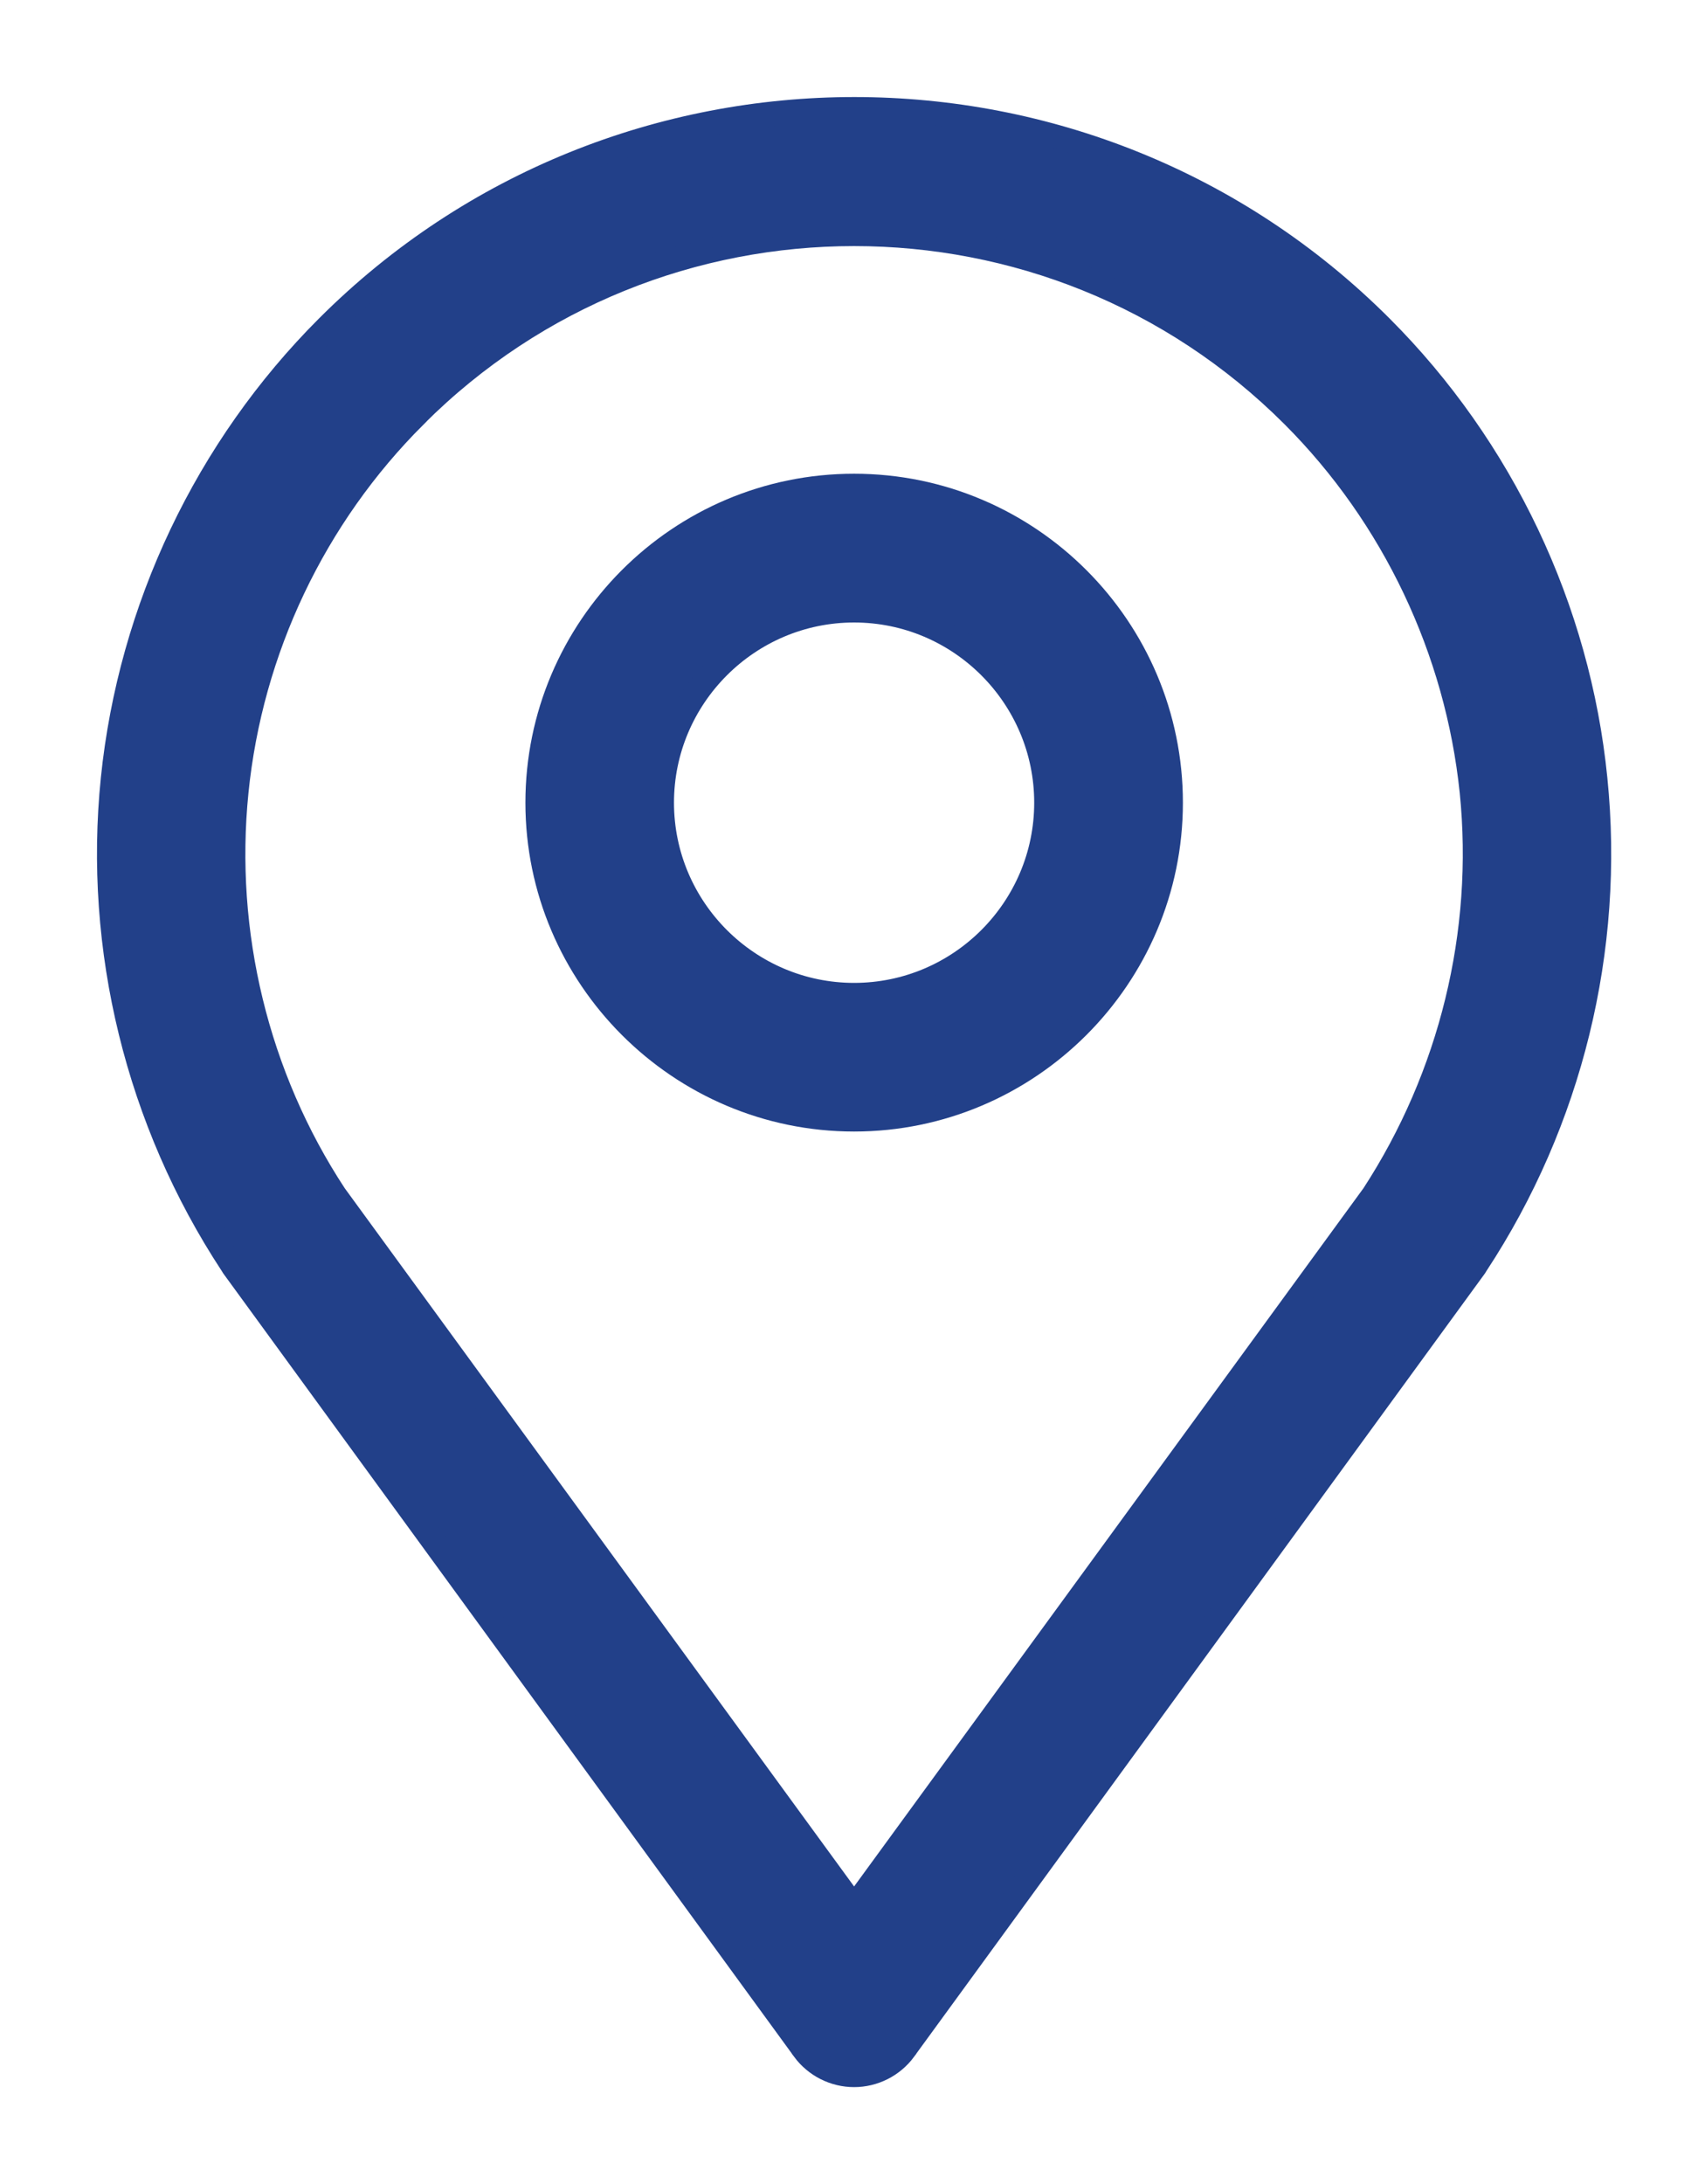
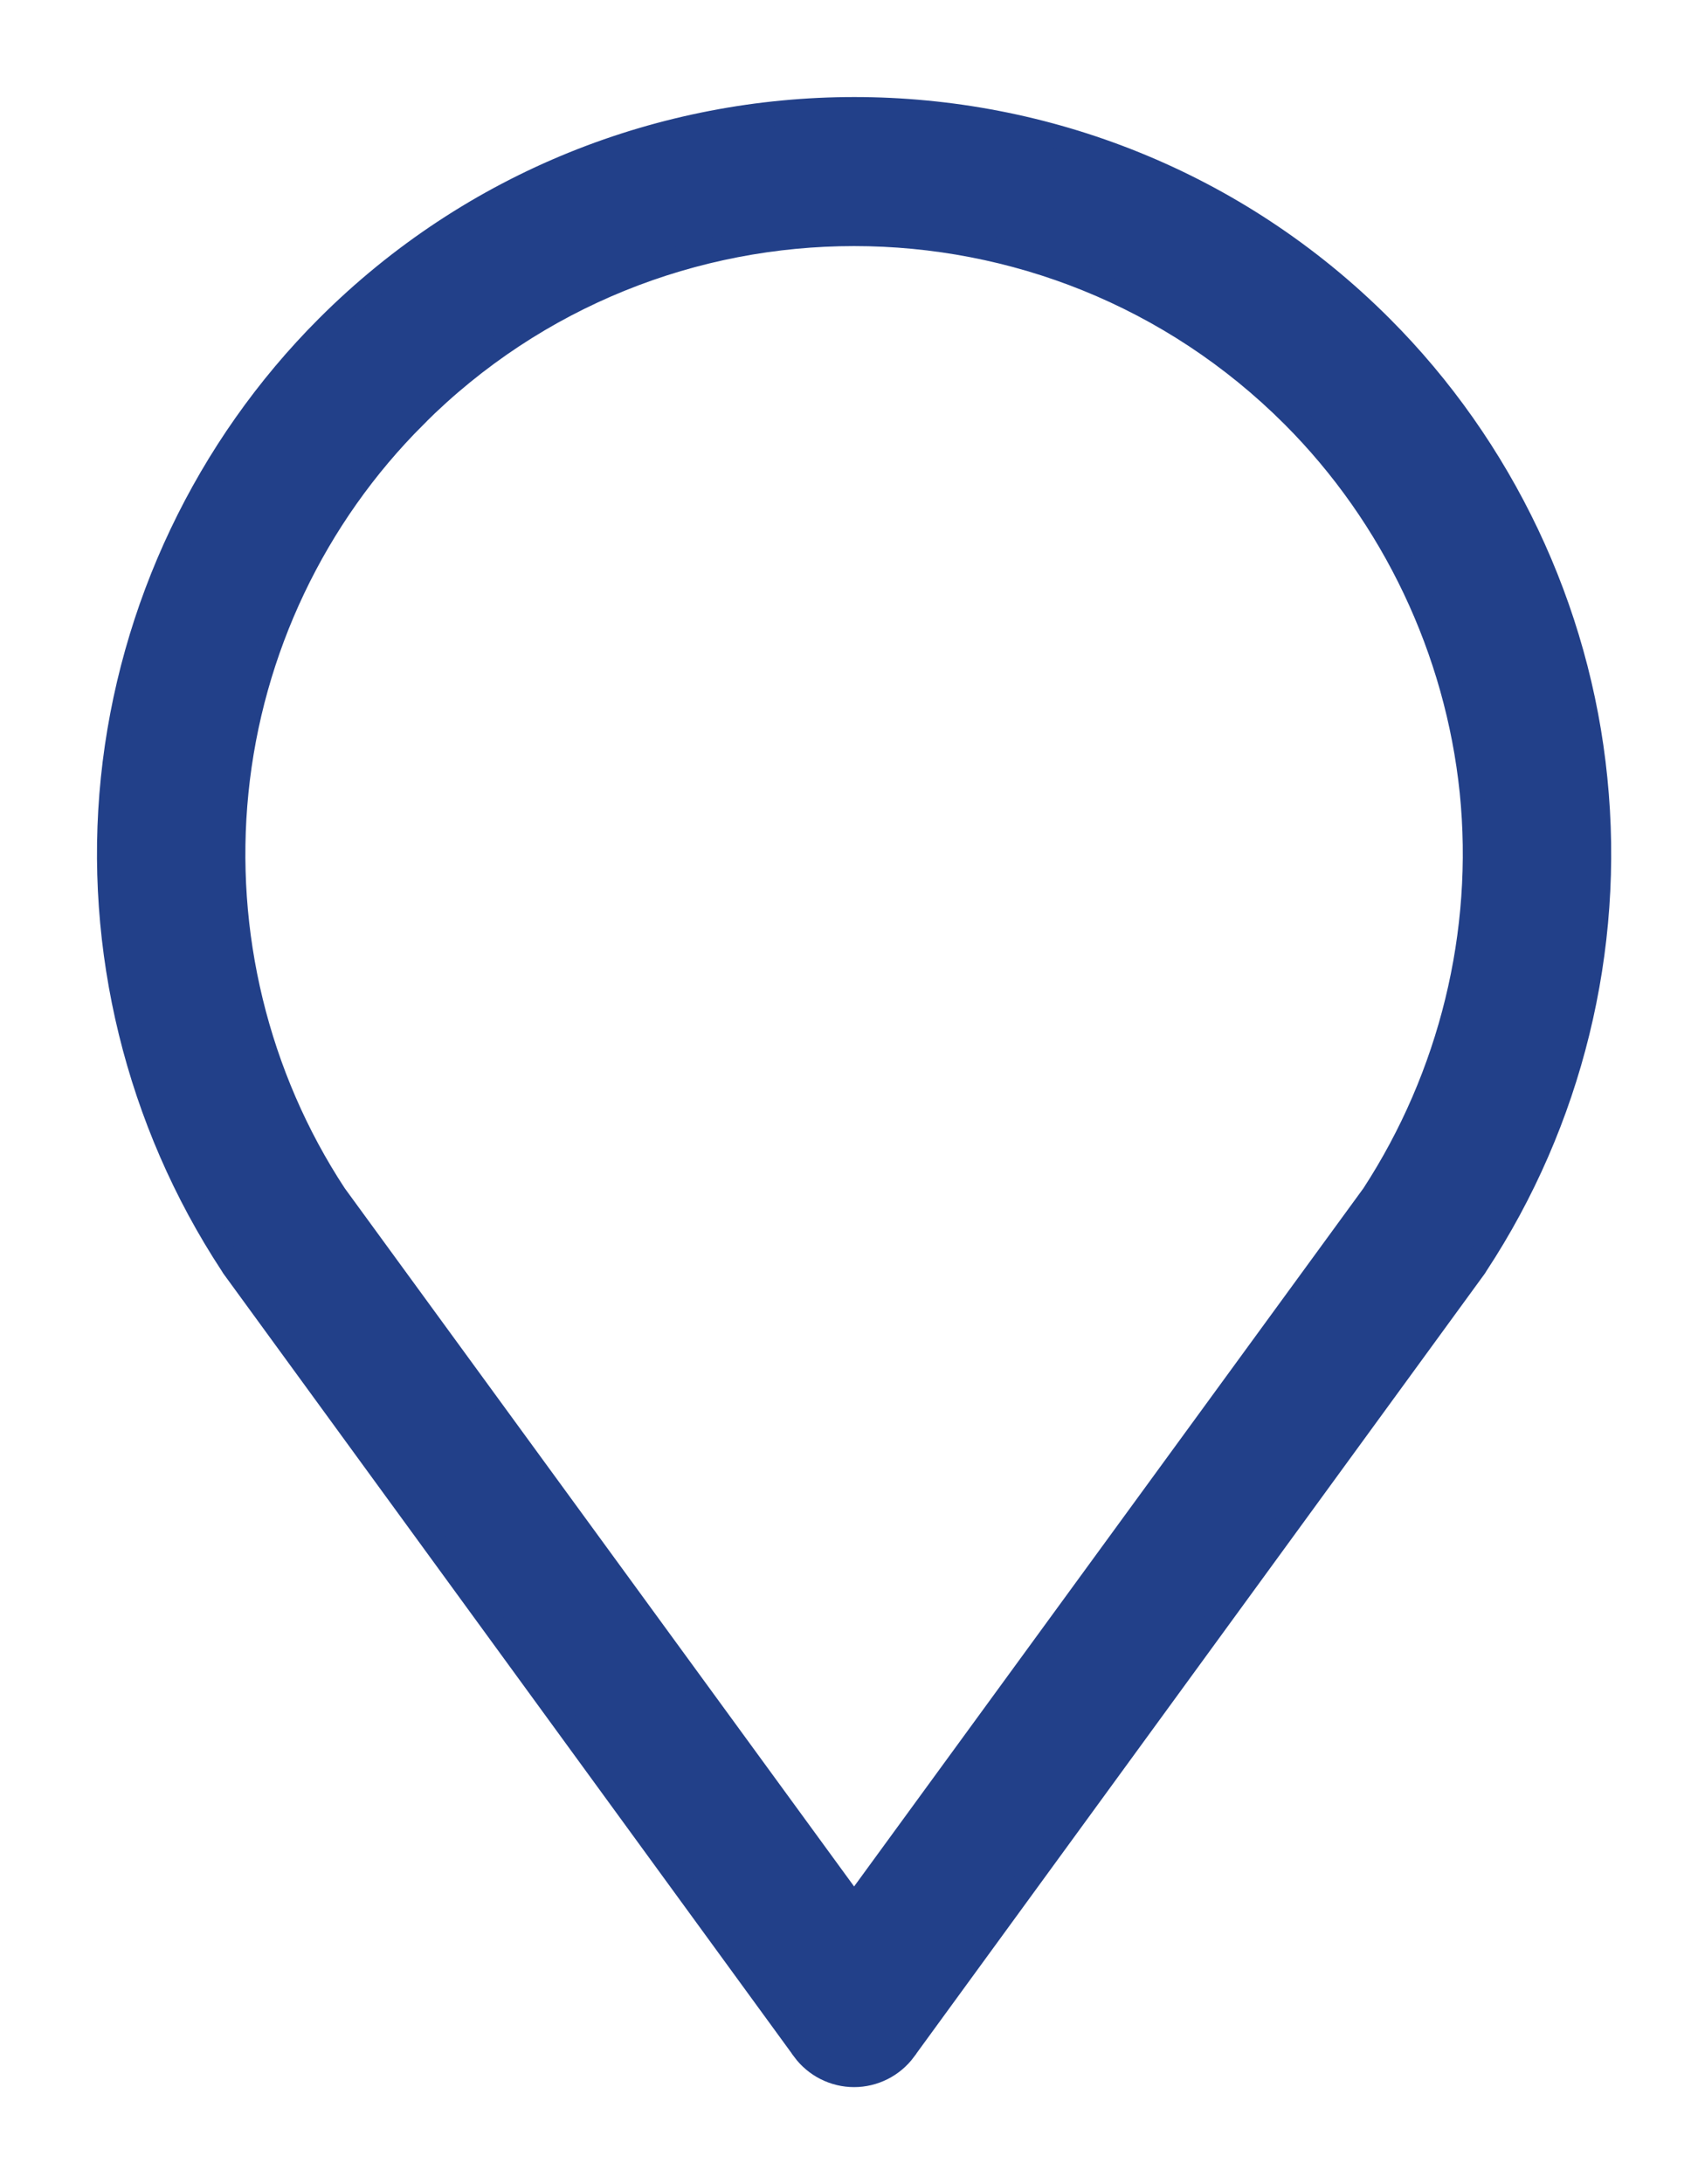
<svg xmlns="http://www.w3.org/2000/svg" width="14" height="18" viewBox="0 0 14 18" fill="none">
  <path d="M1.919 10.431L1.919 10.431L1.922 10.436L1.927 10.443L6.628 16.89L6.628 16.891C6.726 17.023 6.88 17.1 7.042 17.1C7.204 17.1 7.358 17.023 7.456 16.891L7.456 16.89L12.157 10.443L12.162 10.436L12.165 10.431L12.165 10.431L12.165 10.43C12.166 10.428 12.169 10.424 12.173 10.418C12.947 9.241 13.296 7.823 13.153 6.419C13.013 5.017 12.383 3.692 11.387 2.696C8.993 0.301 5.095 0.301 2.7 2.696C1.704 3.692 1.075 5.014 0.931 6.419C0.788 7.819 1.137 9.24 1.911 10.418C1.915 10.424 1.918 10.428 1.919 10.43L1.919 10.431ZM1.949 6.525L1.949 6.525C2.067 5.355 2.59 4.255 3.423 3.426L3.423 3.425C5.42 1.429 8.664 1.429 10.661 3.425C11.491 4.255 12.014 5.358 12.135 6.525C12.253 7.688 11.963 8.868 11.324 9.849L7.042 15.716L2.76 9.849C2.117 8.871 1.831 7.688 1.949 6.525Z" fill="#224089" stroke="#224089" stroke-width="0.2" />
-   <path d="M7.042 4.004C5.601 4.004 4.432 5.177 4.432 6.615C4.432 8.052 5.605 9.225 7.042 9.225C8.48 9.225 9.653 8.052 9.653 6.615C9.653 5.177 8.483 4.004 7.042 4.004ZM7.042 8.2C6.169 8.2 5.457 7.488 5.457 6.615C5.457 5.742 6.169 5.03 7.042 5.03C7.916 5.03 8.627 5.742 8.627 6.615C8.627 7.488 7.916 8.2 7.042 8.2Z" fill="#224089" stroke="#224089" stroke-width="0.2" />
</svg>